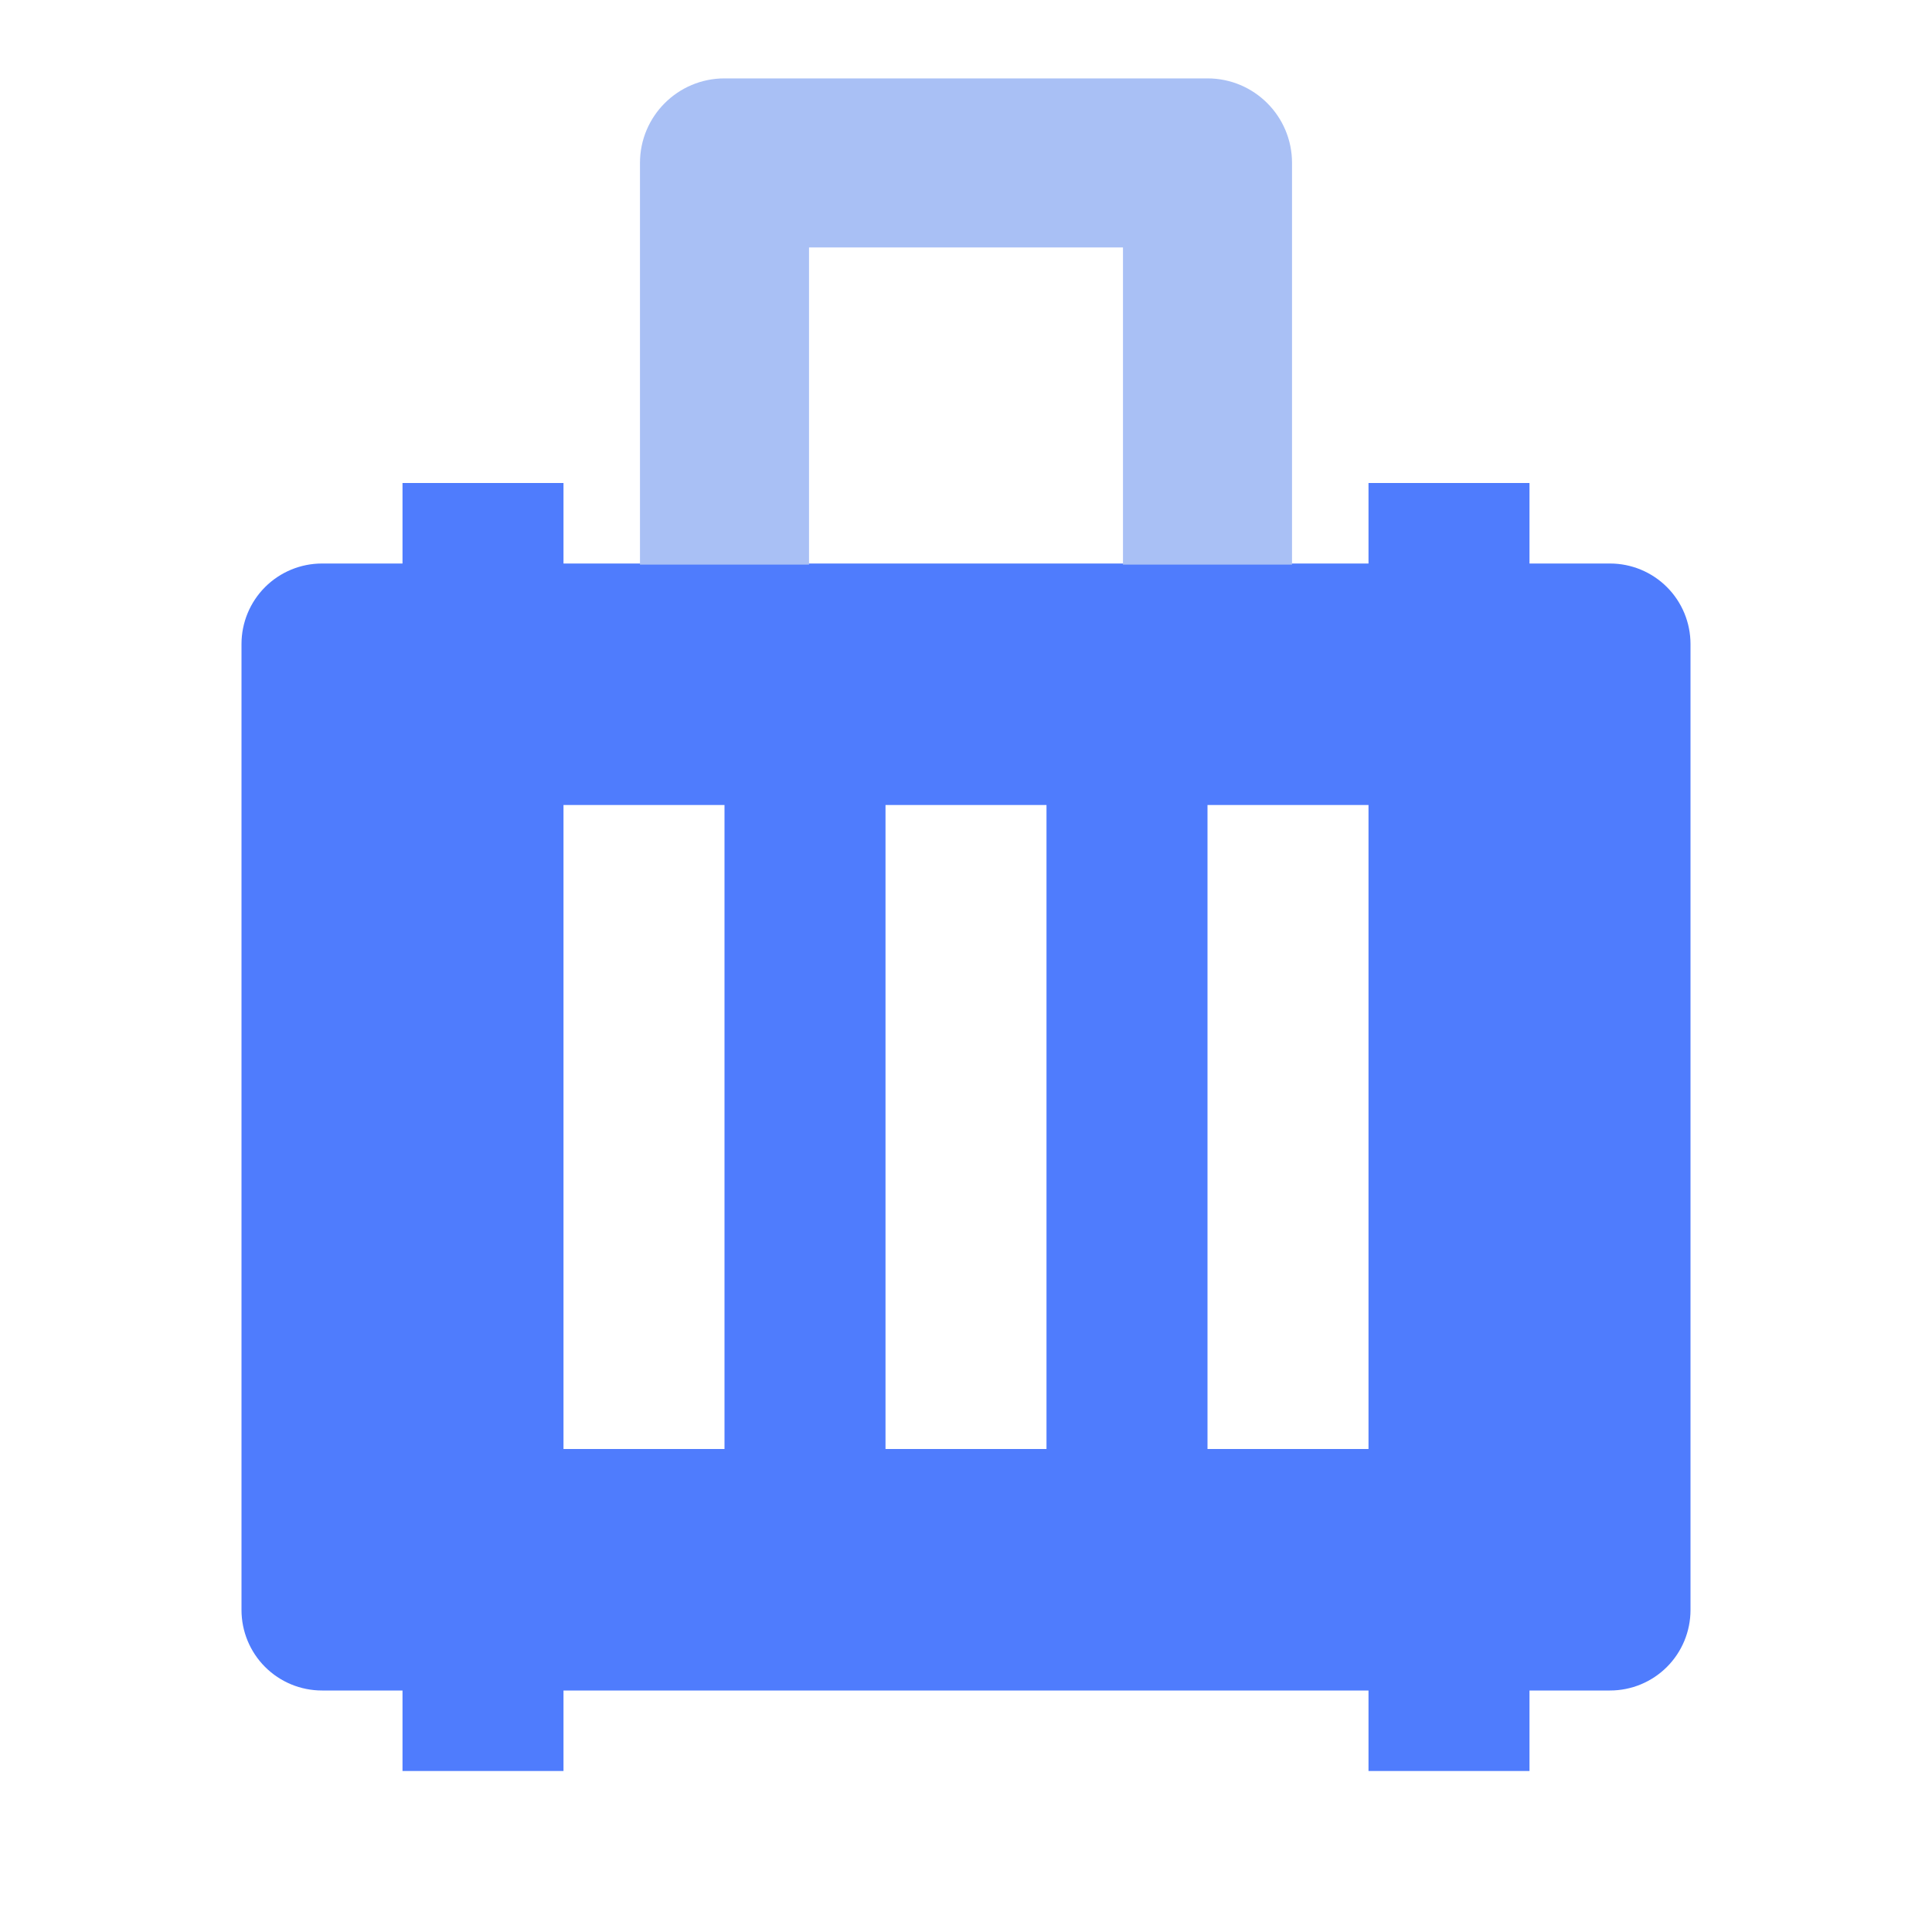
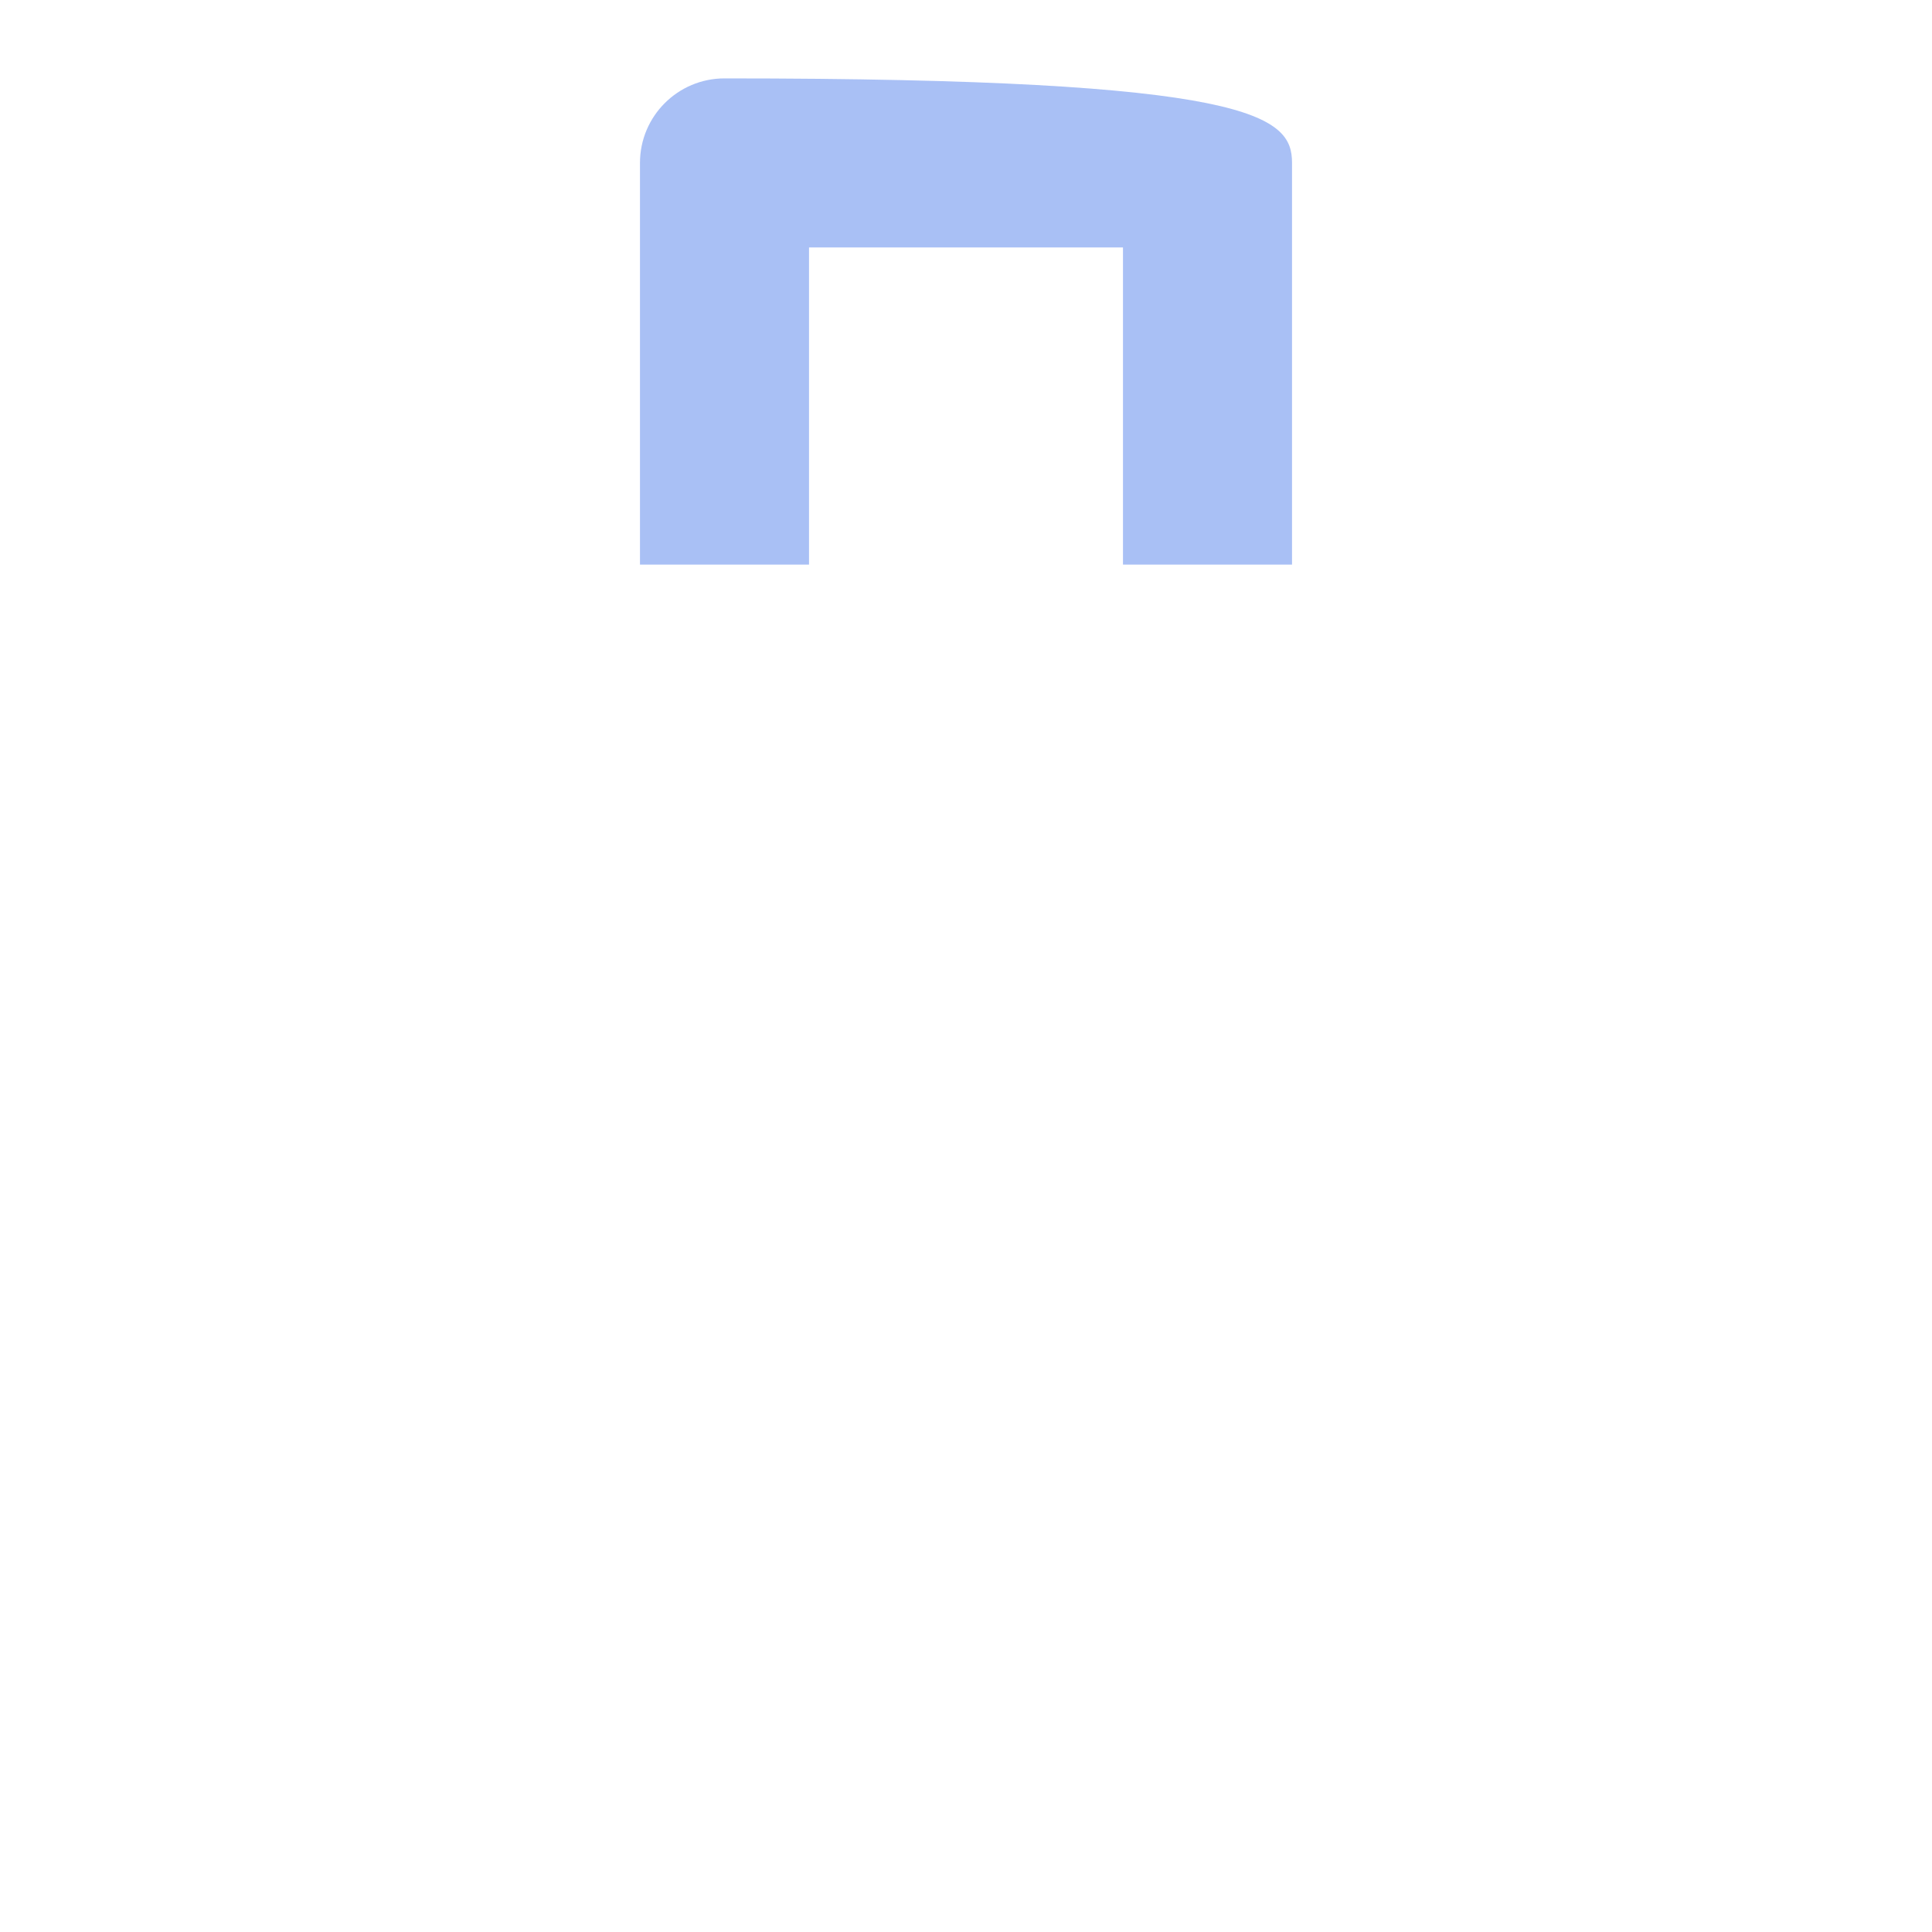
<svg xmlns="http://www.w3.org/2000/svg" width="80" height="80" viewBox="0 0 80 80" fill="none">
-   <path d="M50 3.333C50.884 3.333 51.732 3.685 52.357 4.31C52.982 4.935 53.333 5.783 53.333 6.667V23.334H56.667V20H63.333V23.334H66.667C67.551 23.334 68.399 23.685 69.024 24.31C69.649 24.935 70 25.783 70 26.667V66.667C70 67.551 69.649 68.399 69.024 69.024C68.399 69.649 67.551 70 66.667 70H63.333V73.334H56.667V70H23.333V73.334H16.667V70H13.333C12.449 70 11.601 69.649 10.976 69.024C10.351 68.399 10 67.551 10 66.667V26.667C10 25.783 10.351 24.935 10.976 24.31C11.601 23.685 12.449 23.334 13.333 23.334H16.667V20H23.333V23.334H26.667V6.667C26.667 5.783 27.018 4.935 27.643 4.31C28.268 3.685 29.116 3.333 30 3.333H50ZM30 33.334H23.333V60H30V33.334ZM43.333 33.334H36.667V60H43.333V33.334ZM56.667 33.334H50V60H56.667V33.334ZM46.667 10H33.333V23.334H46.667V10Z" fill="#4F7CFD" />
-   <path fill-rule="evenodd" clip-rule="evenodd" d="M26.5 6.746C26.5 4.813 28.067 3.246 30 3.246H50C51.933 3.246 53.5 4.813 53.5 6.746V23.38H46.5V10.246H33.5V23.38H26.5V6.746Z" fill="#A9C0F5" />
+   <path fill-rule="evenodd" clip-rule="evenodd" d="M26.5 6.746C26.5 4.813 28.067 3.246 30 3.246C51.933 3.246 53.5 4.813 53.5 6.746V23.38H46.5V10.246H33.5V23.38H26.5V6.746Z" fill="#A9C0F5" />
</svg>